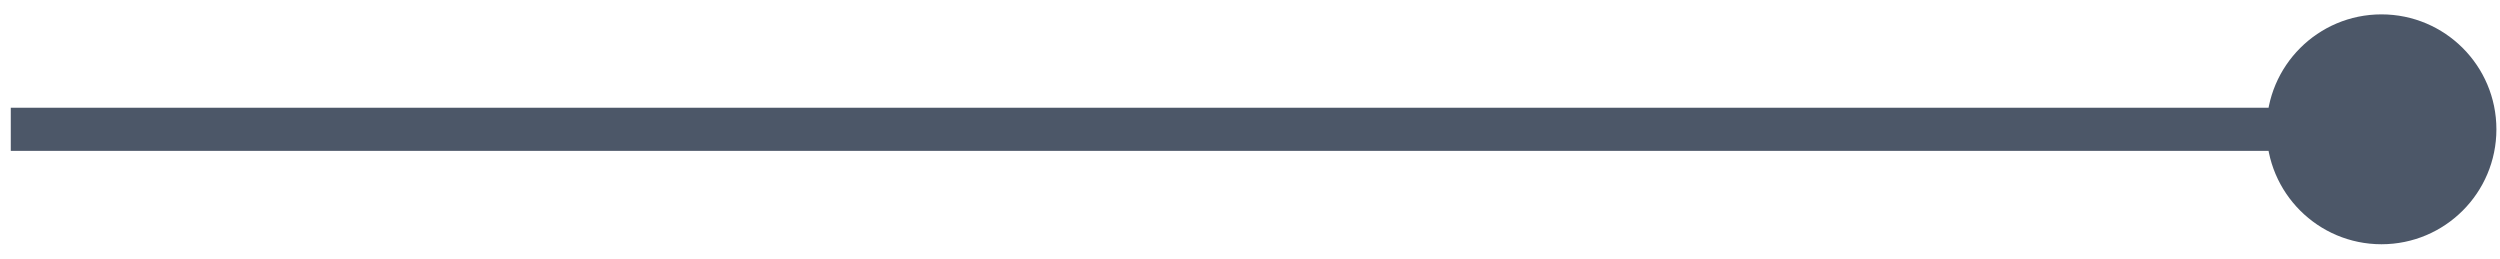
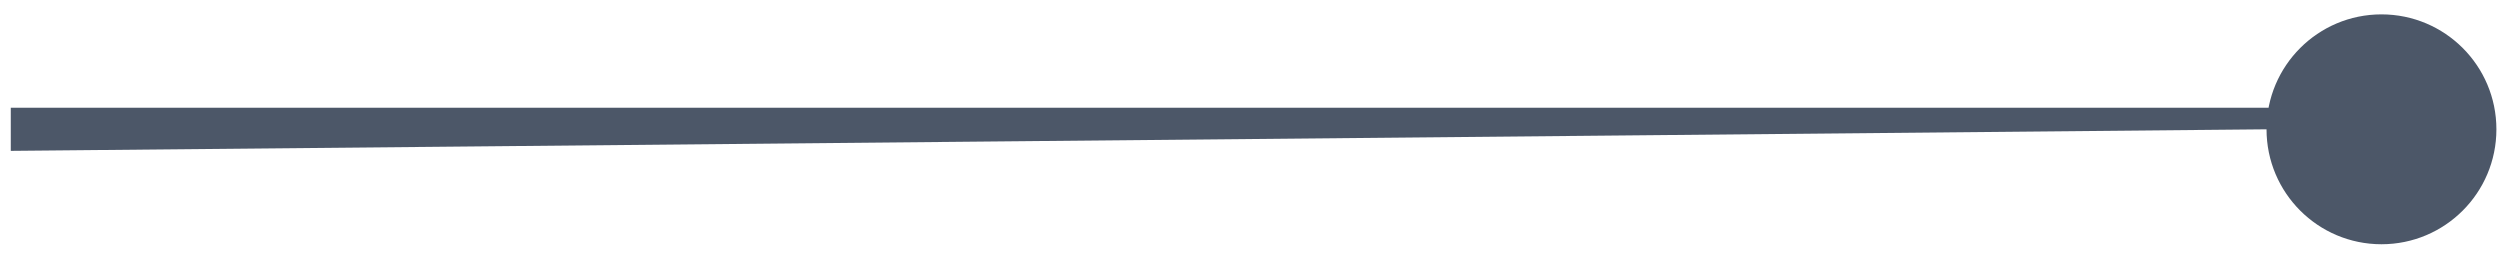
<svg xmlns="http://www.w3.org/2000/svg" width="116" height="12" viewBox="0 0 116 12" fill="none">
-   <path d="M105.167 6C105.167 8.946 107.554 11.333 110.5 11.333C113.446 11.333 115.833 8.946 115.833 6C115.833 3.054 113.446 0.667 110.5 0.667C107.554 0.667 105.167 3.054 105.167 6ZM0.5 7L110.5 7L110.5 5L0.5 5L0.5 7Z" fill="#4C5768" />
+   <path d="M105.167 6C105.167 8.946 107.554 11.333 110.5 11.333C113.446 11.333 115.833 8.946 115.833 6C115.833 3.054 113.446 0.667 110.5 0.667C107.554 0.667 105.167 3.054 105.167 6ZL110.5 7L110.5 5L0.5 5L0.5 7Z" fill="#4C5768" />
</svg>